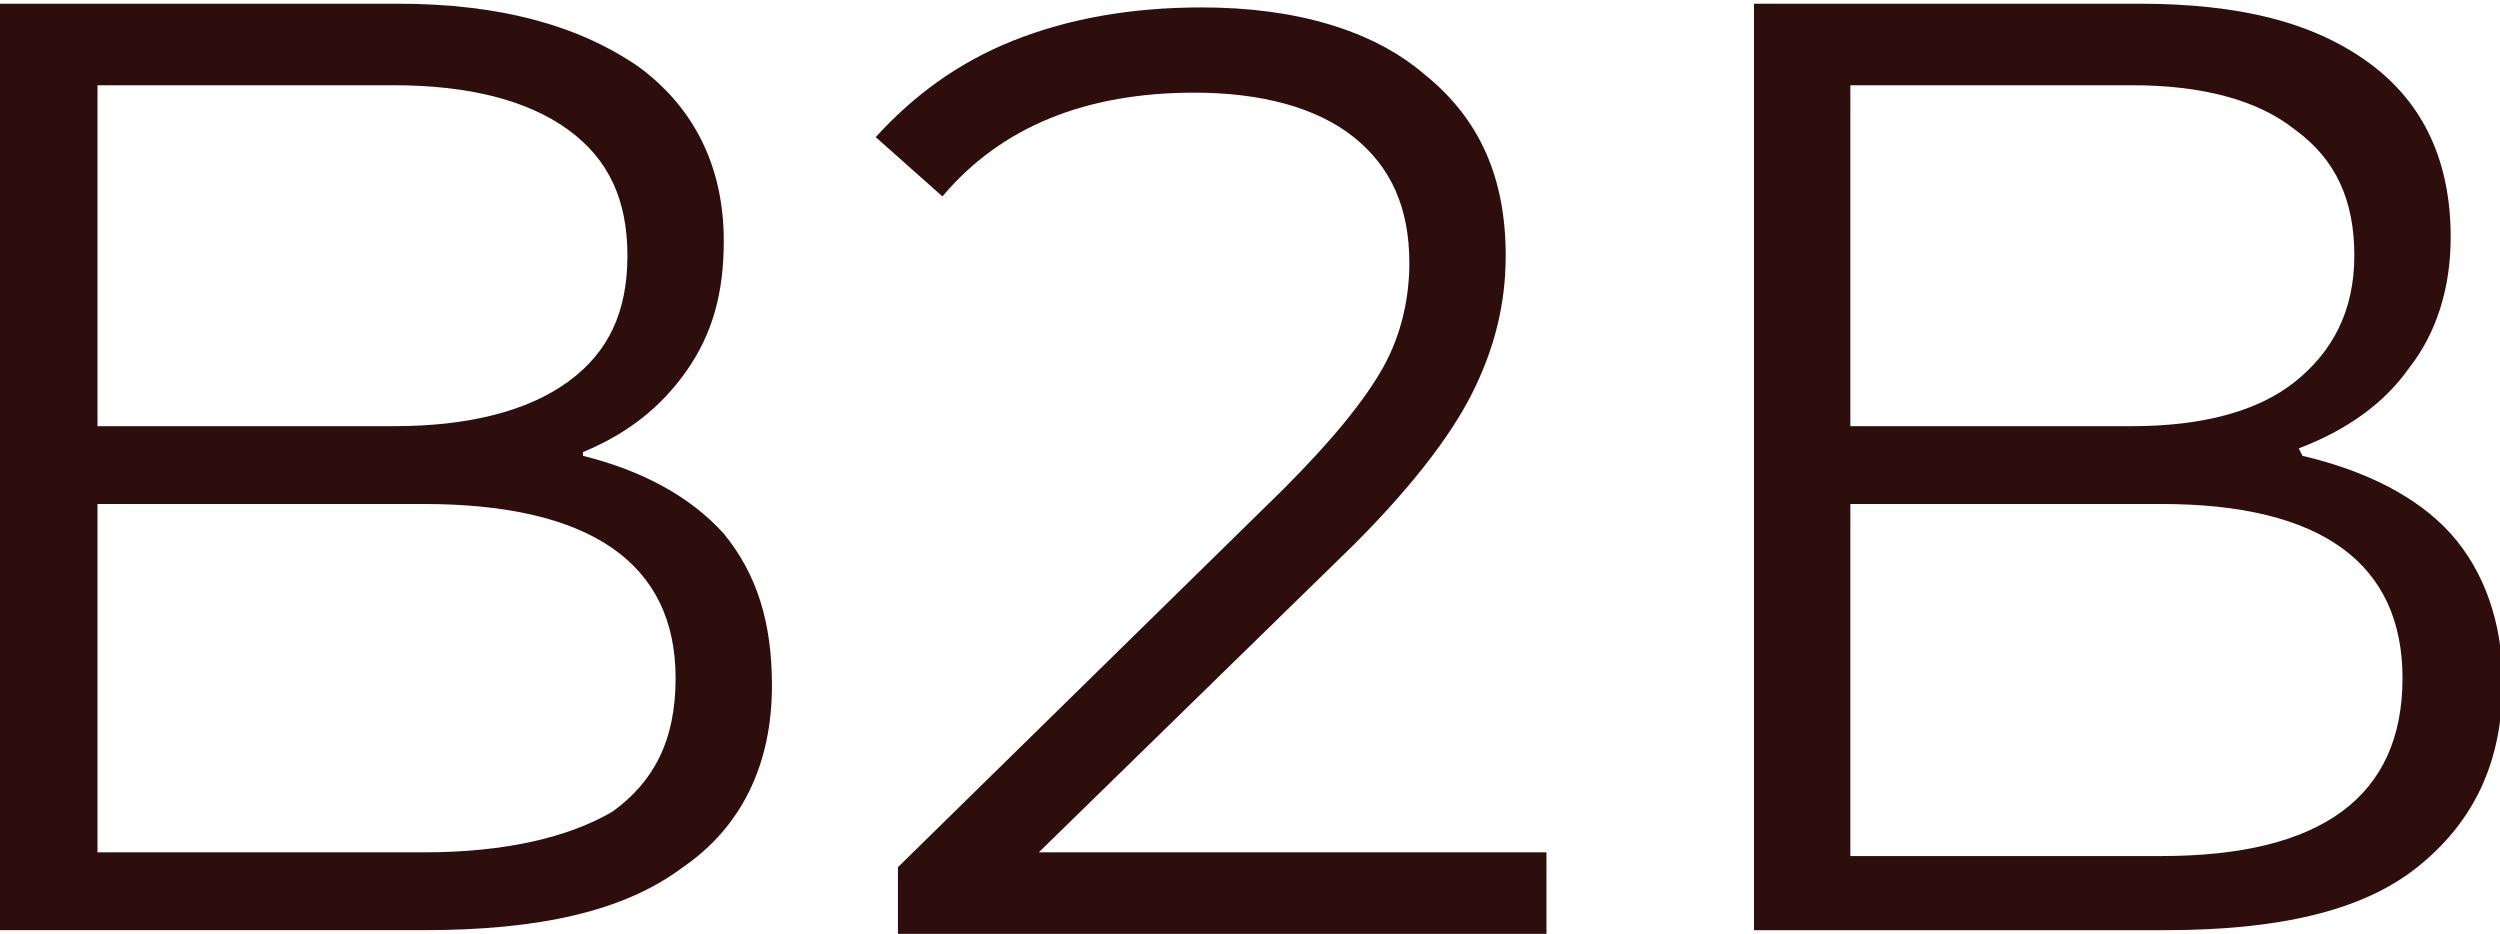
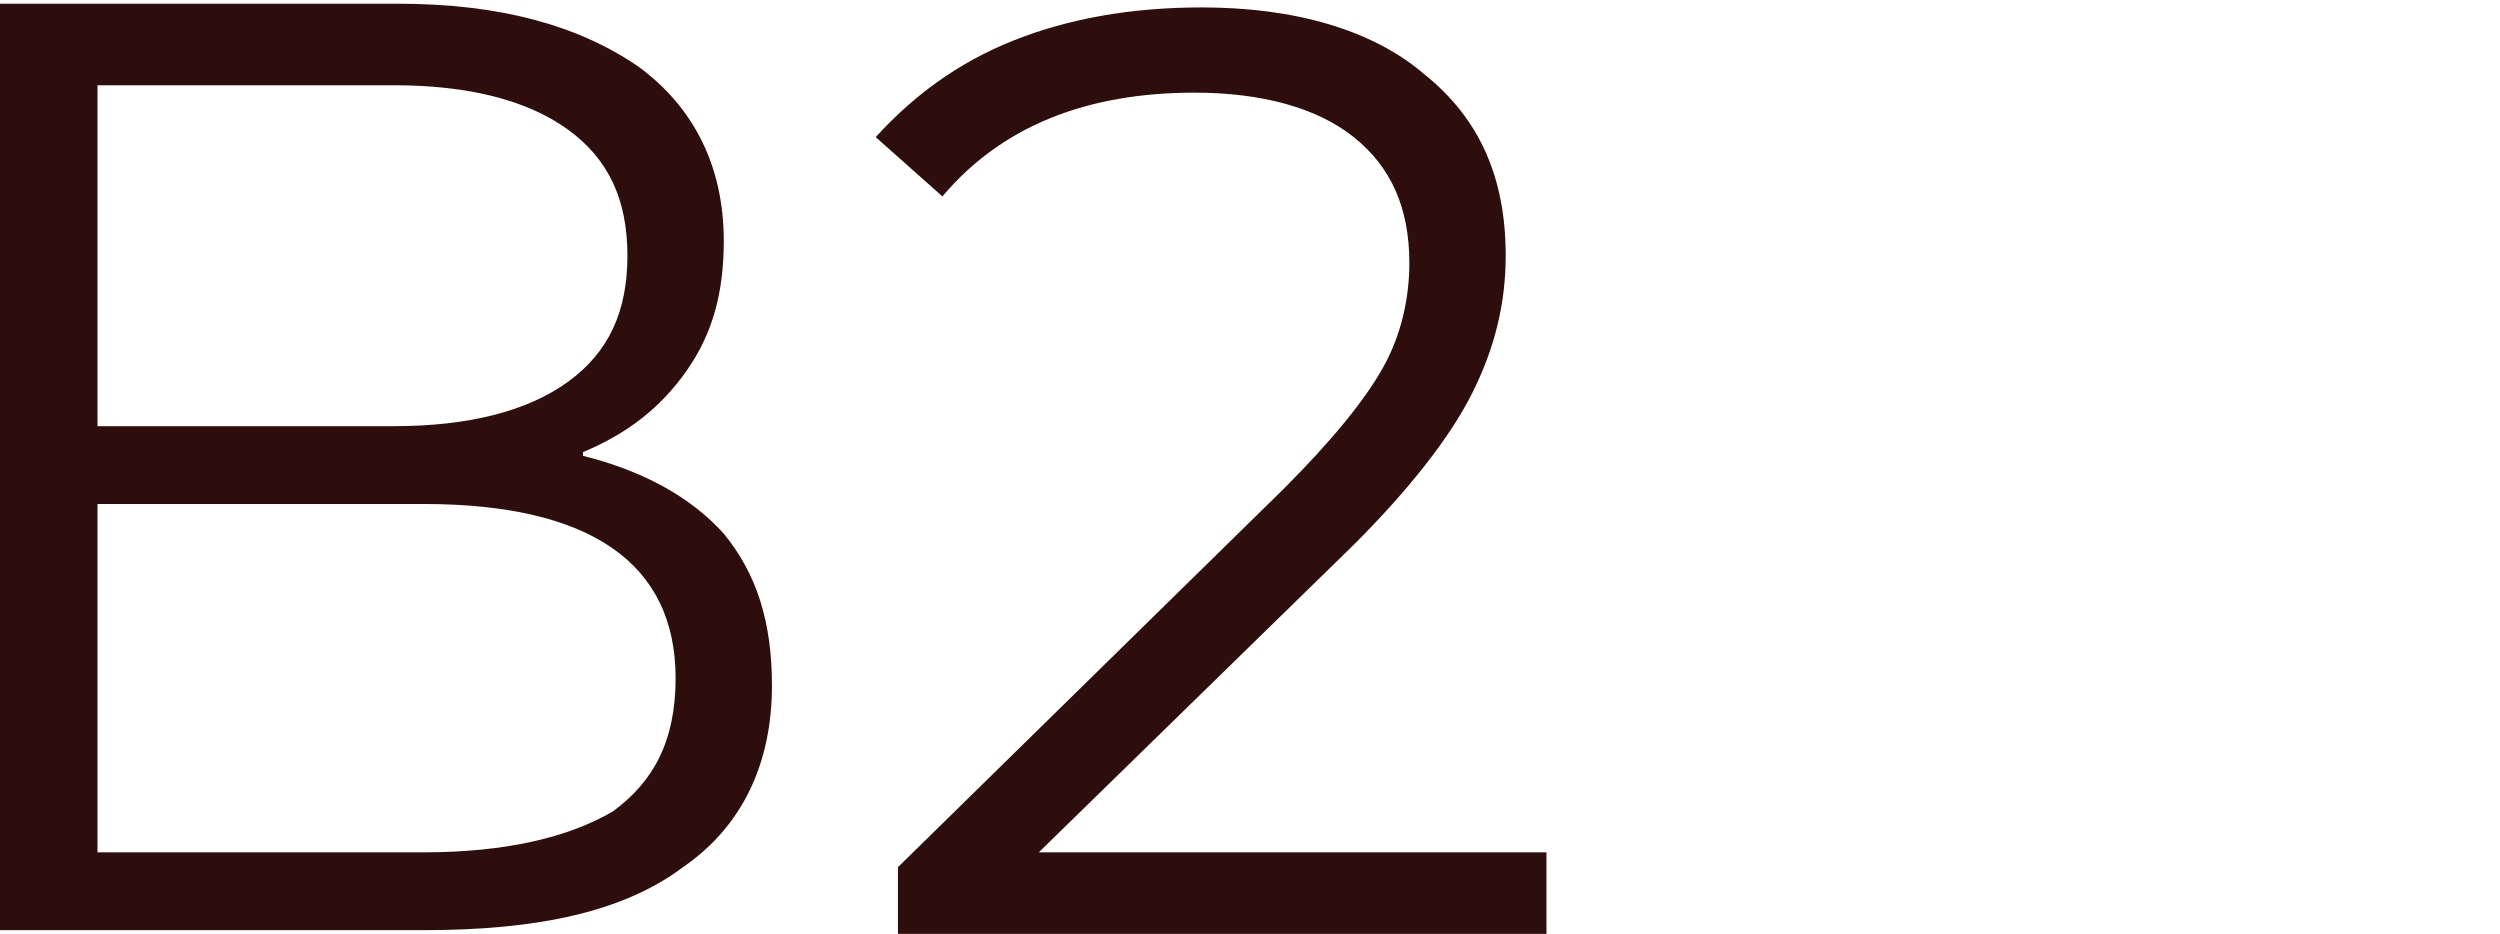
<svg xmlns="http://www.w3.org/2000/svg" xml:space="preserve" width="22.969mm" height="8.58mm" style="shape-rendering:geometricPrecision; text-rendering:geometricPrecision; image-rendering:optimizeQuality; fill-rule:evenodd; clip-rule:evenodd" viewBox="0 0 6.74 2.52">
  <defs>
    <style type="text/css">  .fil0 {fill:#2E0E0C;fill-rule:nonzero}  </style>
  </defs>
  <g id="Слой_x0020_1">
    <path class="fil0" d="M1.57 1.23c0.16,0.04 0.29,0.11 0.38,0.21 0.09,0.11 0.13,0.24 0.13,0.41 0,0.21 -0.08,0.38 -0.24,0.49 -0.16,0.12 -0.39,0.17 -0.7,0.17l-1.15 0 0 -2.5 1.08 0c0.28,0 0.49,0.06 0.65,0.17 0.15,0.11 0.23,0.27 0.23,0.47 0,0.14 -0.03,0.25 -0.1,0.35 -0.07,0.1 -0.16,0.17 -0.28,0.22zm-1.31 -0.99l0 0.91 0.8 0c0.2,0 0.36,-0.04 0.47,-0.12 0.11,-0.08 0.16,-0.19 0.16,-0.34 0,-0.15 -0.05,-0.26 -0.16,-0.34 -0.11,-0.08 -0.27,-0.12 -0.47,-0.12l-0.8 0zm0.88 2.06c0.22,0 0.39,-0.04 0.51,-0.11 0.11,-0.08 0.17,-0.19 0.17,-0.36 0,-0.31 -0.23,-0.47 -0.68,-0.47l-0.88 0 0 0.94 0.88 0z" />
    <path id="1" class="fil0" d="M4.17 2.29l0 0.23 -1.75 0 0 -0.18 1.04 -1.02c0.13,-0.13 0.22,-0.24 0.27,-0.33 0.05,-0.09 0.07,-0.19 0.07,-0.28 0,-0.15 -0.05,-0.26 -0.15,-0.34 -0.1,-0.08 -0.25,-0.12 -0.43,-0.12 -0.29,0 -0.52,0.09 -0.68,0.28l-0.18 -0.16c0.1,-0.11 0.22,-0.2 0.37,-0.26 0.15,-0.06 0.32,-0.09 0.51,-0.09 0.25,0 0.46,0.06 0.6,0.18 0.15,0.12 0.22,0.28 0.22,0.49 0,0.13 -0.03,0.25 -0.09,0.37 -0.06,0.12 -0.17,0.26 -0.32,0.41l-0.85 0.83 1.37 0z" />
-     <path id="2" class="fil0" d="M6.21 1.23c0.17,0.04 0.31,0.11 0.4,0.21 0.09,0.1 0.14,0.24 0.14,0.4 0,0.22 -0.08,0.38 -0.23,0.5 -0.15,0.12 -0.38,0.17 -0.68,0.17l-1.11 0 0 -2.5 1.04 0c0.27,0 0.47,0.05 0.62,0.16 0.15,0.11 0.22,0.27 0.22,0.47 0,0.14 -0.04,0.26 -0.11,0.35 -0.07,0.1 -0.17,0.17 -0.3,0.22zm-1.22 -0.08l0.76 0c0.19,0 0.34,-0.04 0.44,-0.12 0.1,-0.08 0.16,-0.19 0.16,-0.34 0,-0.15 -0.05,-0.26 -0.16,-0.34 -0.1,-0.08 -0.25,-0.12 -0.44,-0.12l-0.76 0 0 0.92zm0.84 1.16c0.43,0 0.65,-0.16 0.65,-0.48 0,-0.31 -0.22,-0.47 -0.65,-0.47l-0.84 0 0 0.95 0.84 0z" />
  </g>
</svg>